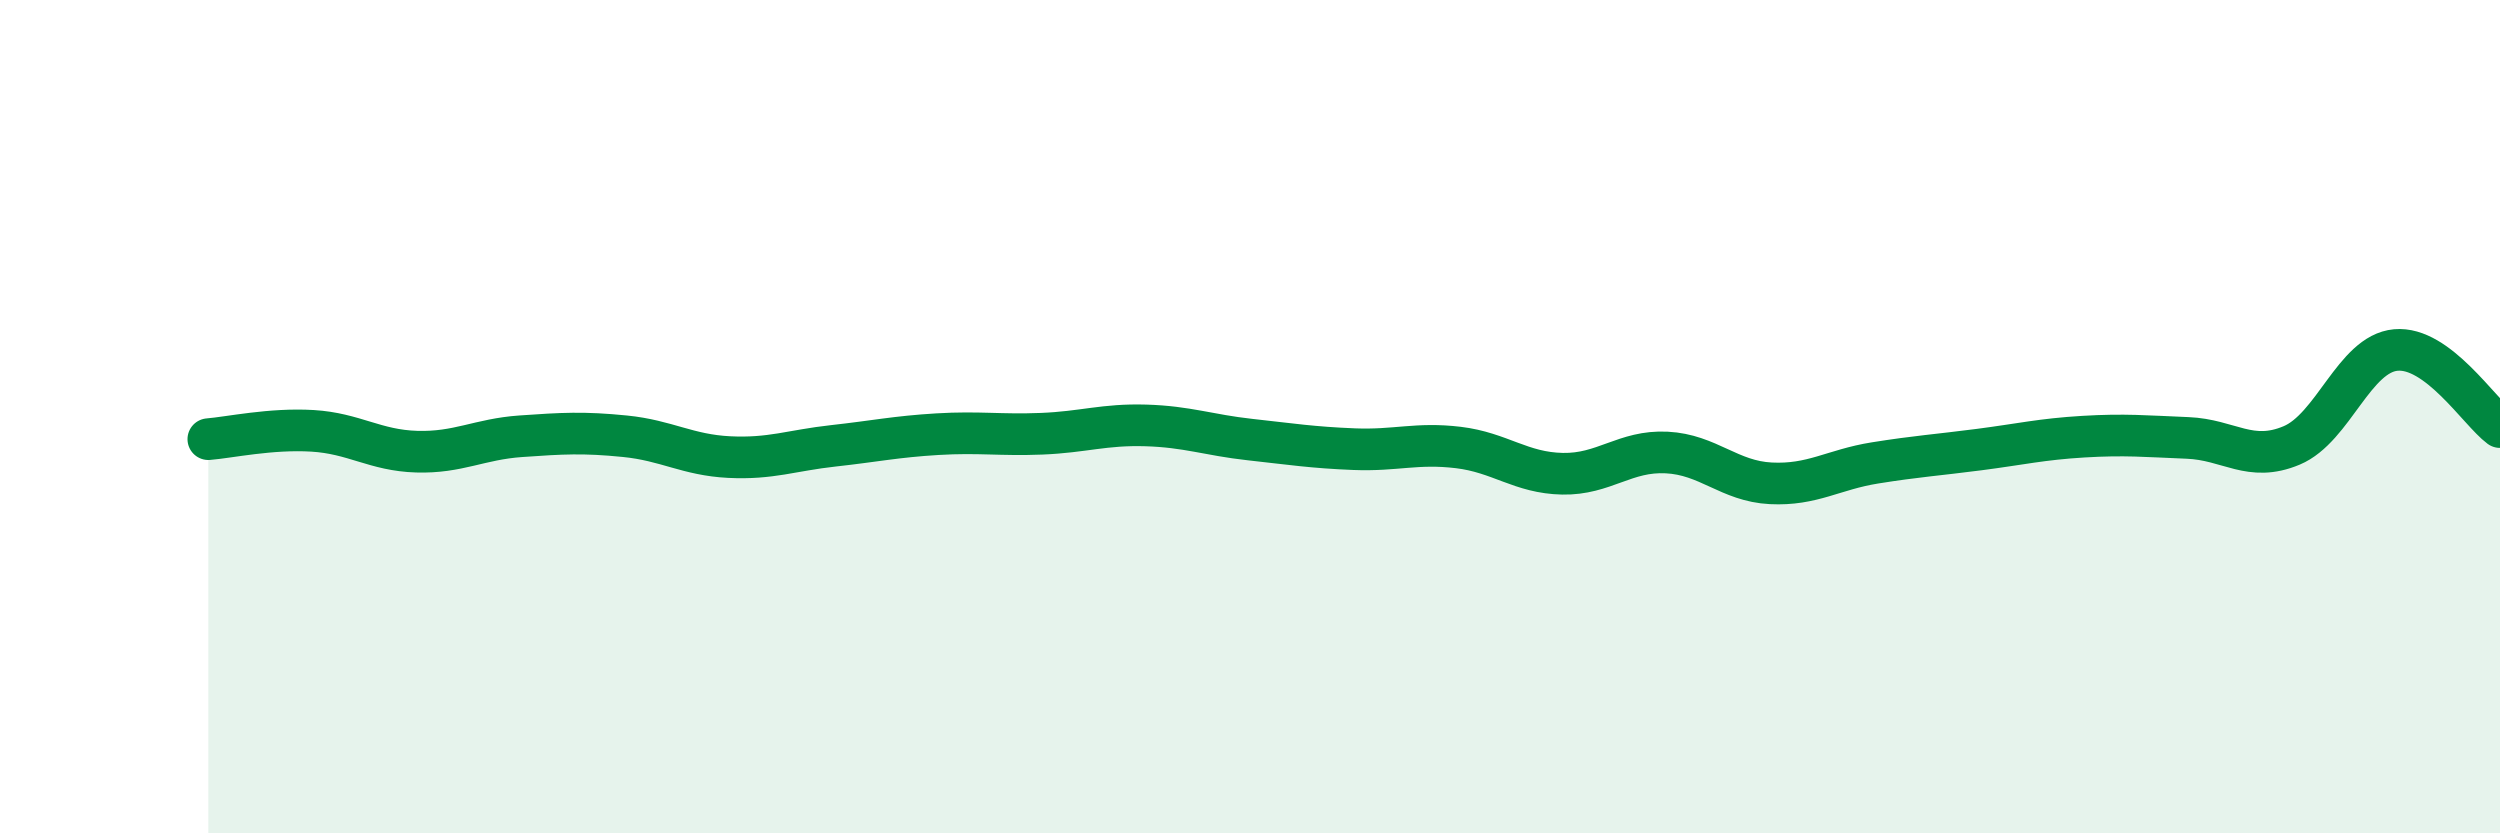
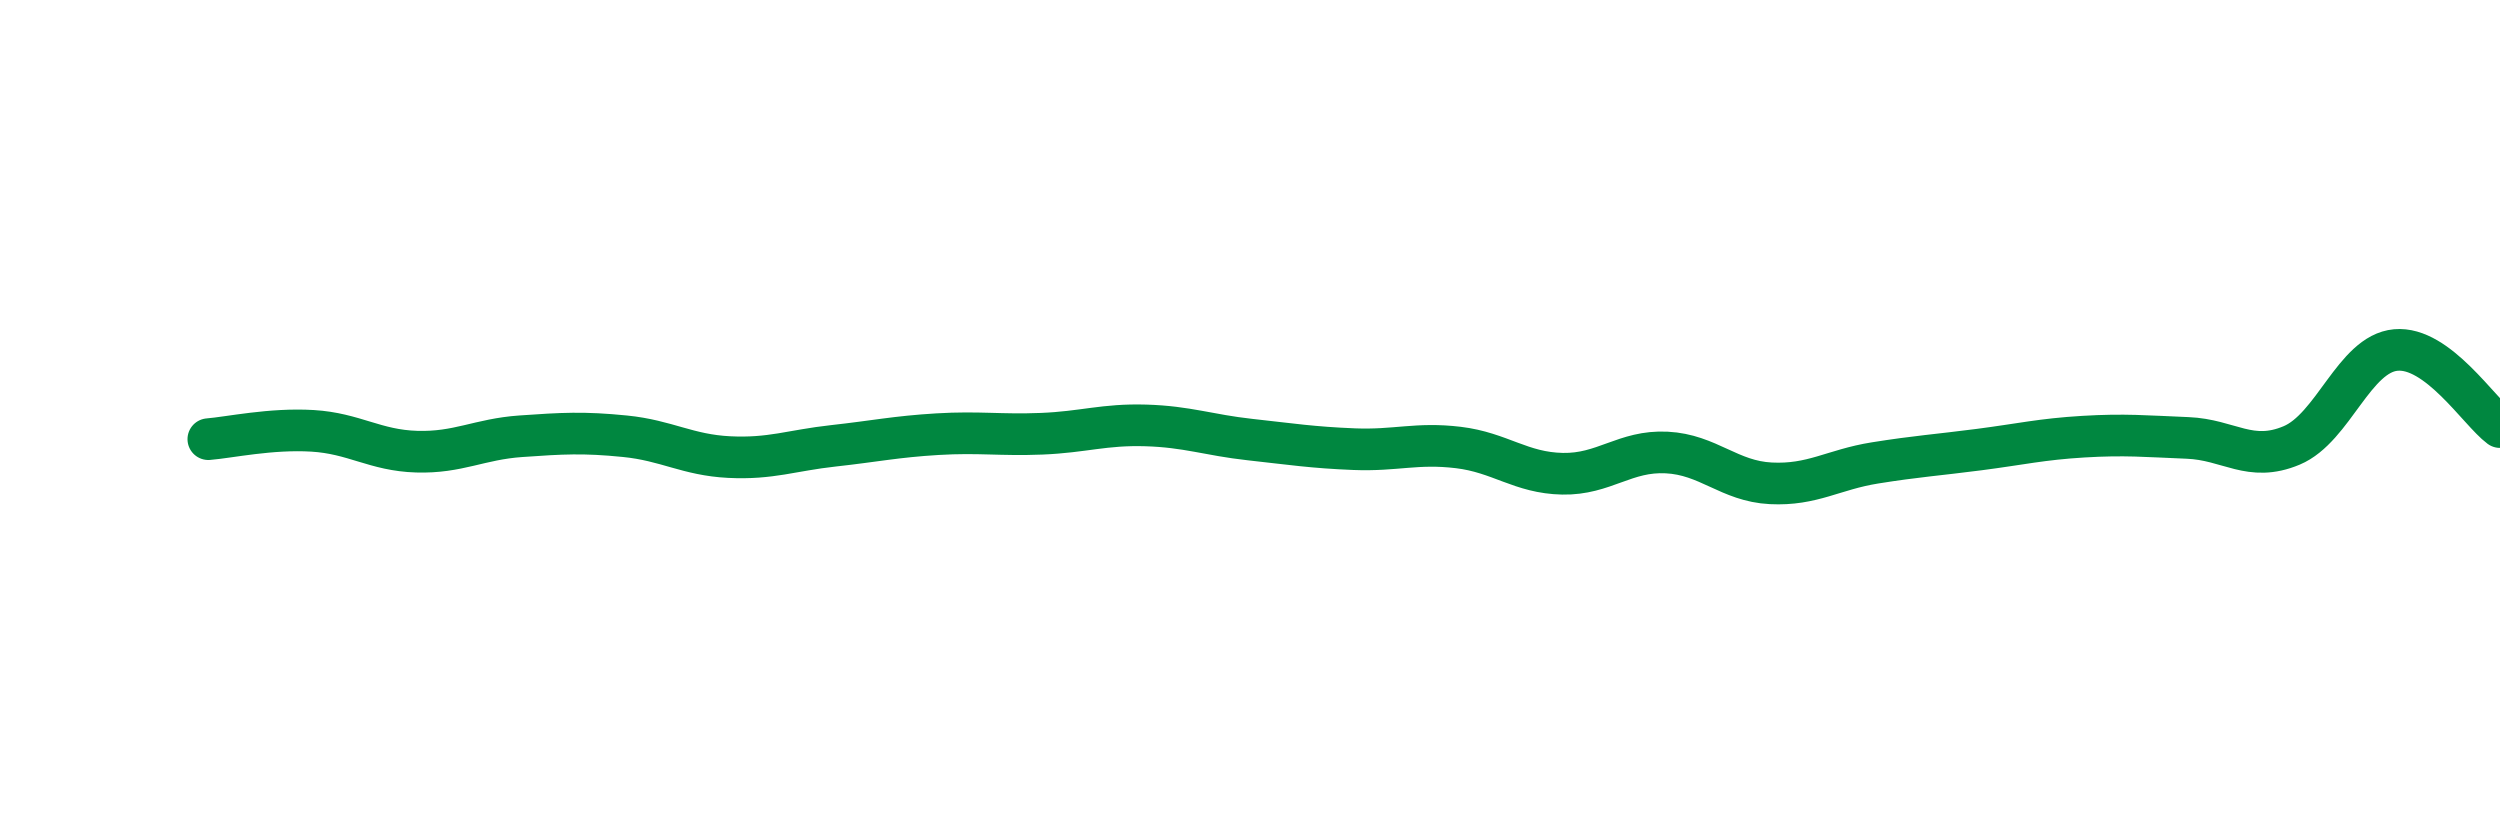
<svg xmlns="http://www.w3.org/2000/svg" width="60" height="20" viewBox="0 0 60 20">
-   <path d="M 5,10.54 C 5.5,10.5 6.5,10.28 7.5,10.34 C 8.5,10.4 9,10.81 10,10.84 C 11,10.87 11.5,10.54 12.5,10.47 C 13.5,10.4 14,10.37 15,10.47 C 16,10.57 16.5,10.92 17.5,10.97 C 18.5,11.02 19,10.81 20,10.7 C 21,10.59 21.5,10.48 22.5,10.42 C 23.5,10.36 24,10.45 25,10.41 C 26,10.37 26.5,10.18 27.5,10.21 C 28.5,10.24 29,10.44 30,10.55 C 31,10.66 31.5,10.74 32.5,10.78 C 33.5,10.82 34,10.62 35,10.74 C 36,10.86 36.5,11.35 37.5,11.37 C 38.5,11.39 39,10.81 40,10.86 C 41,10.91 41.5,11.55 42.5,11.6 C 43.5,11.65 44,11.27 45,11.11 C 46,10.95 46.5,10.92 47.5,10.79 C 48.5,10.66 49,10.54 50,10.48 C 51,10.42 51.5,10.47 52.5,10.51 C 53.5,10.55 54,11.11 55,10.69 C 56,10.27 56.5,8.49 57.5,8.4 C 58.5,8.31 59.5,9.88 60,10.25L60 20L5 20Z" fill="#008740" opacity="0.1" stroke-linecap="round" stroke-linejoin="round" />
  <path d="M 5,10.54 C 5.5,10.5 6.5,10.28 7.5,10.34 C 8.5,10.4 9,10.81 10,10.84 C 11,10.87 11.5,10.54 12.5,10.47 C 13.5,10.4 14,10.37 15,10.47 C 16,10.57 16.5,10.92 17.5,10.97 C 18.5,11.02 19,10.81 20,10.7 C 21,10.59 21.5,10.48 22.5,10.42 C 23.5,10.36 24,10.45 25,10.41 C 26,10.37 26.5,10.18 27.5,10.21 C 28.5,10.24 29,10.44 30,10.55 C 31,10.66 31.5,10.74 32.5,10.78 C 33.5,10.82 34,10.62 35,10.74 C 36,10.86 36.5,11.35 37.5,11.37 C 38.5,11.39 39,10.81 40,10.86 C 41,10.91 41.5,11.55 42.5,11.6 C 43.5,11.65 44,11.27 45,11.11 C 46,10.95 46.5,10.92 47.5,10.79 C 48.5,10.66 49,10.54 50,10.48 C 51,10.42 51.5,10.47 52.5,10.51 C 53.5,10.55 54,11.11 55,10.69 C 56,10.27 56.5,8.49 57.5,8.4 C 58.5,8.31 59.5,9.88 60,10.25" stroke="#008740" stroke-width="1" fill="none" stroke-linecap="round" stroke-linejoin="round" />
</svg>